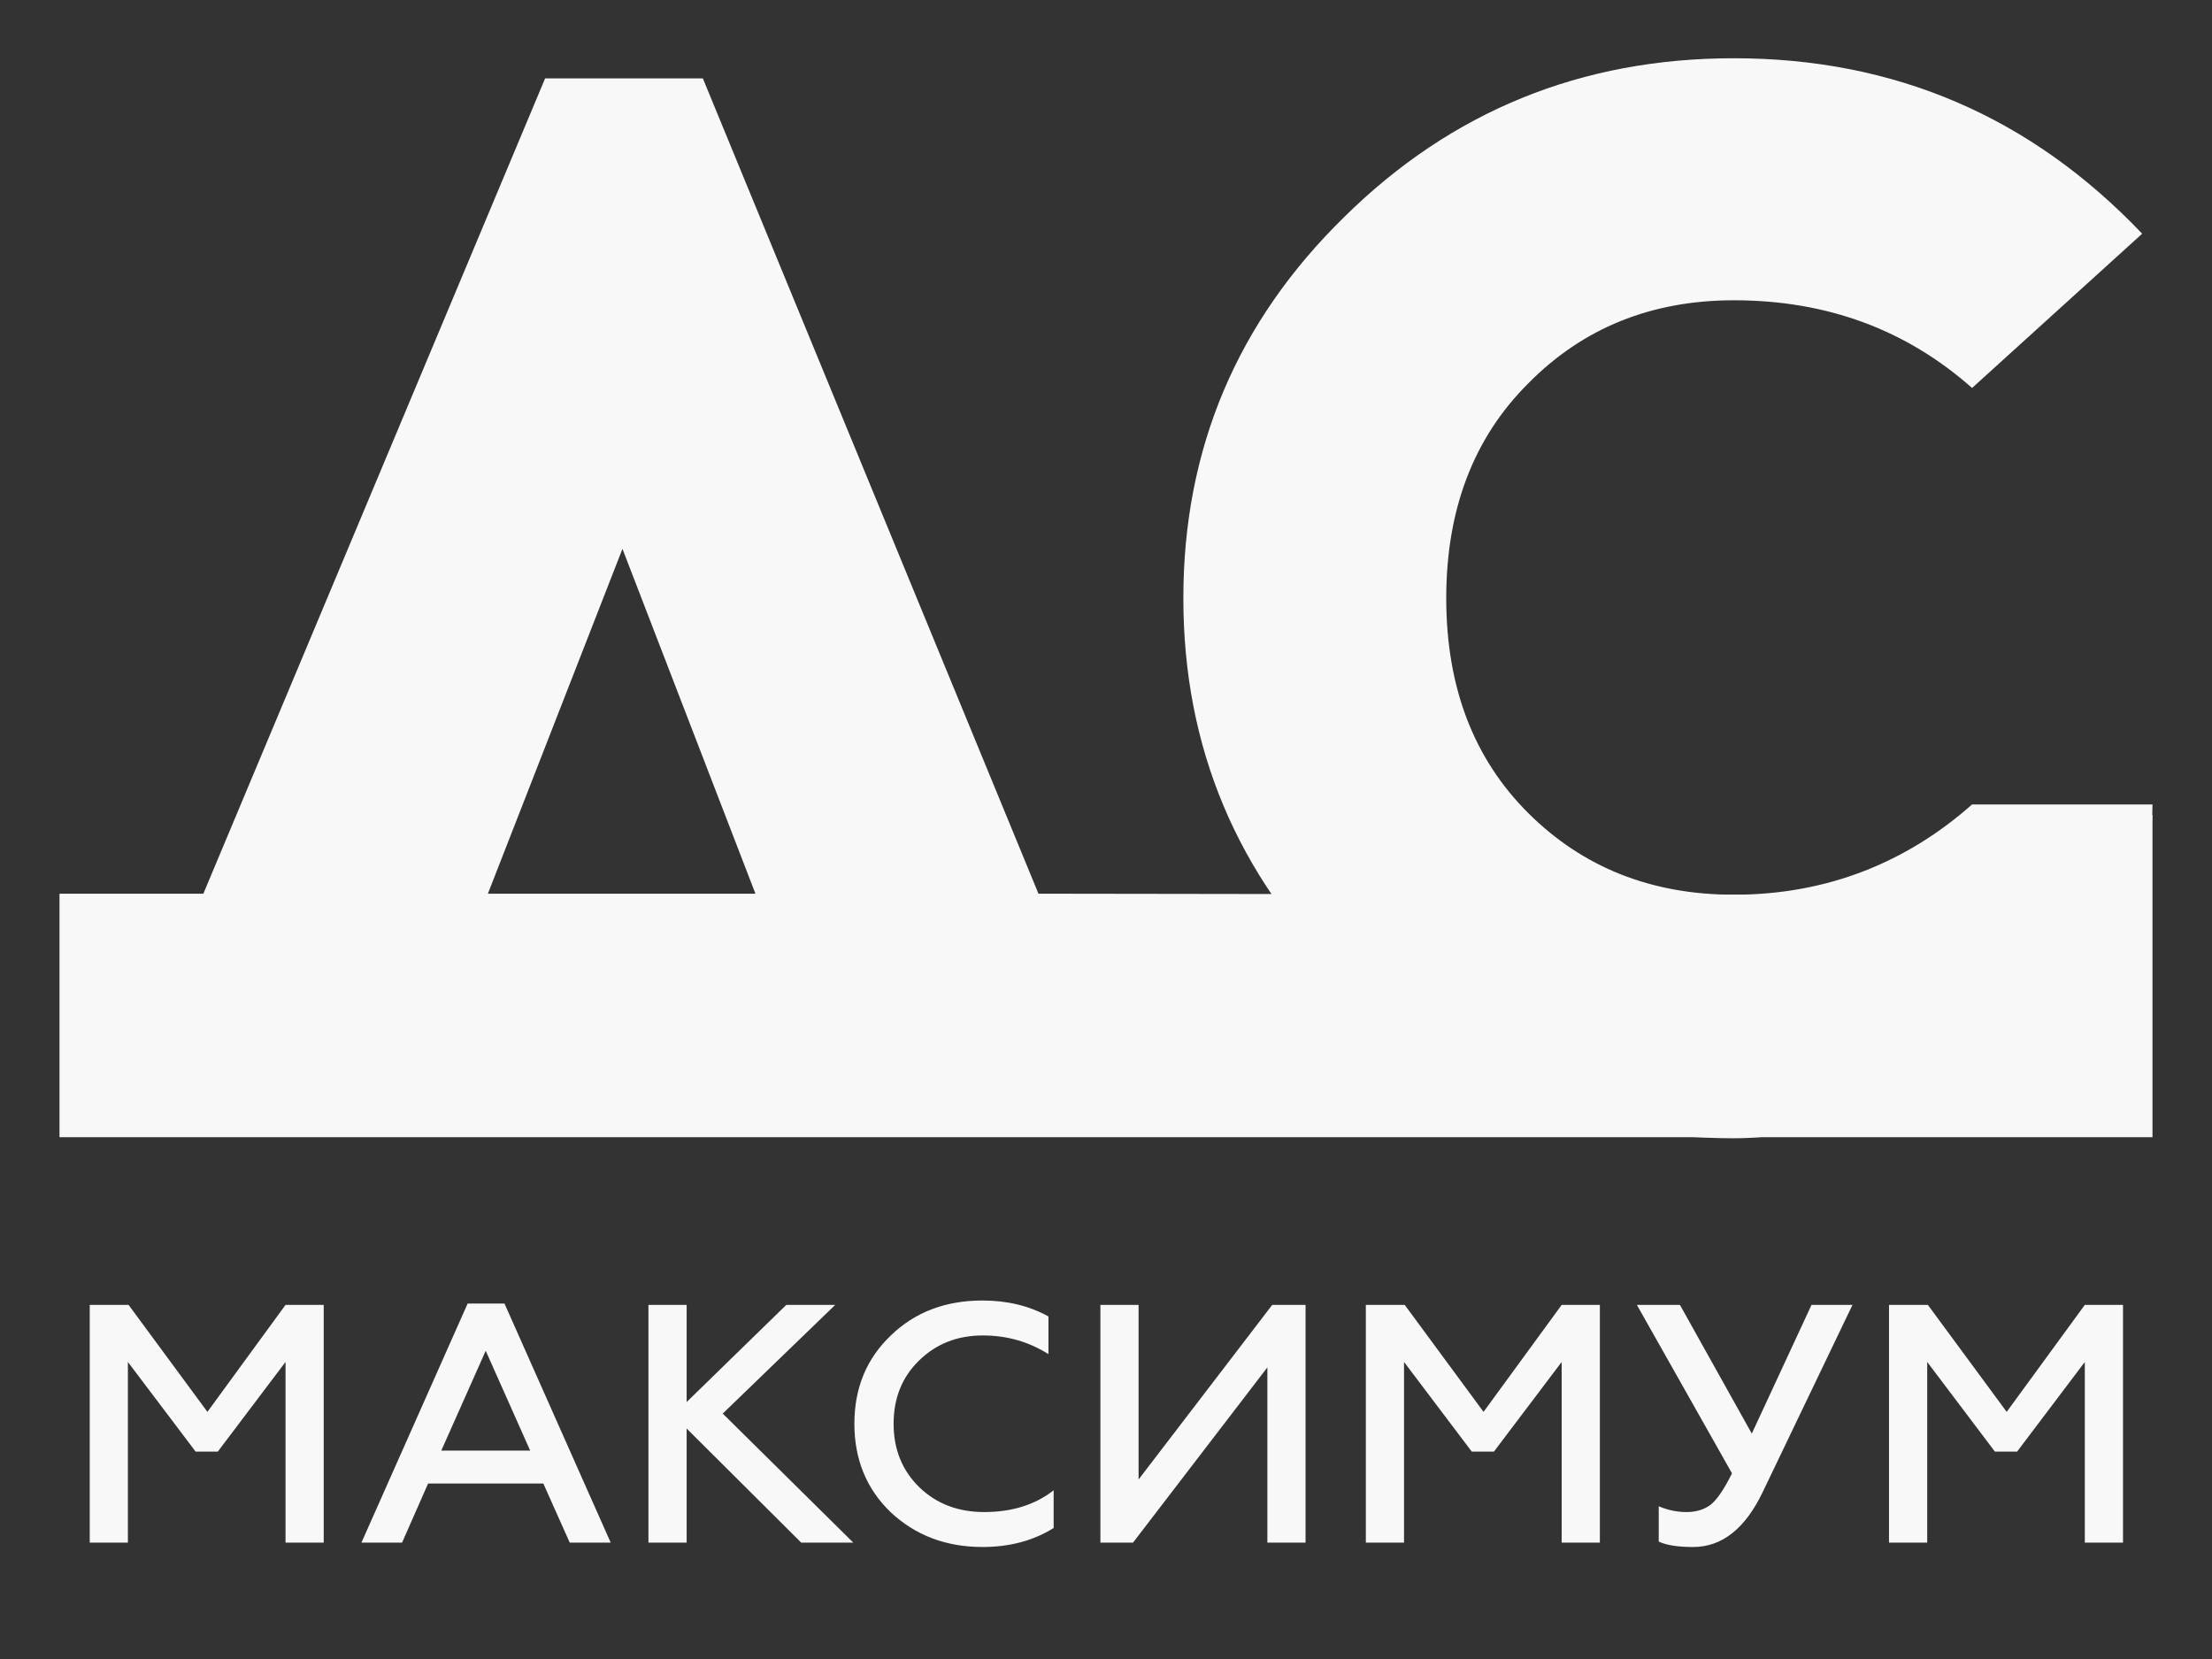
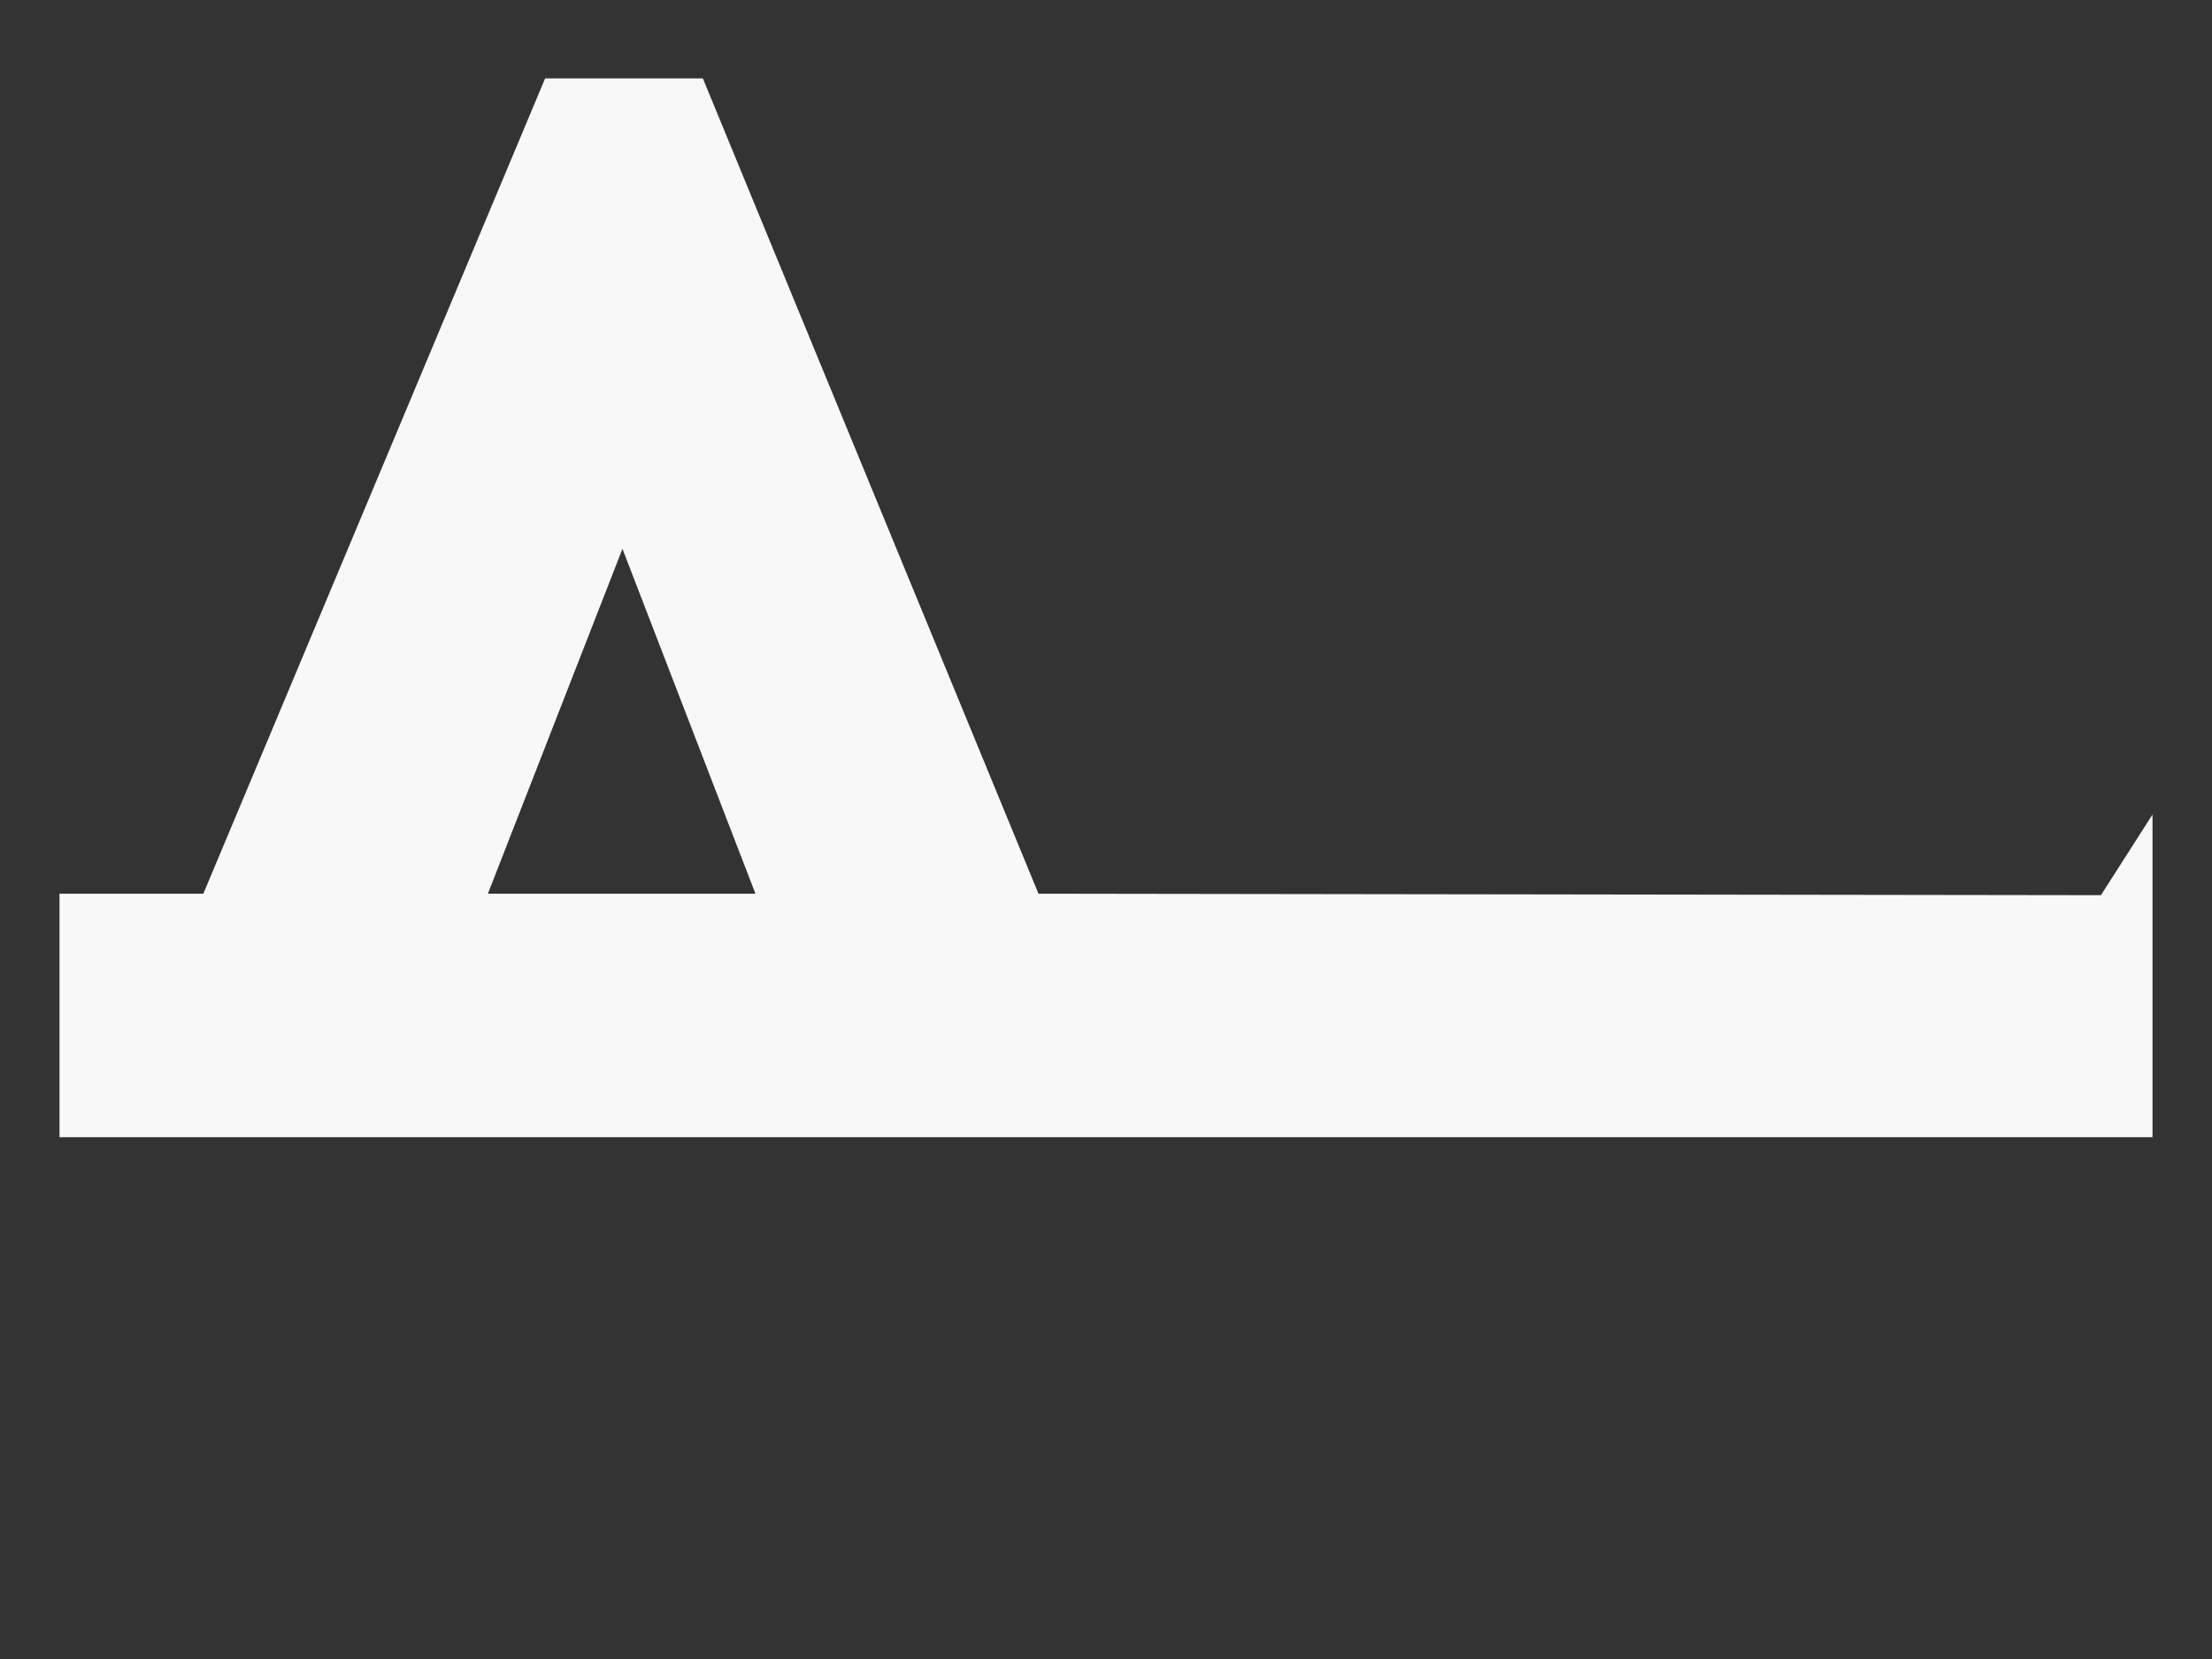
<svg xmlns="http://www.w3.org/2000/svg" width="60" height="45" viewBox="0 0 60 45" fill="none">
  <rect x="0" y="0" width="60" height="45" fill="#333333" stroke="none" />
  <path d="M58.386 30.847H24.938H8.746H1.614V24.241H5.516L14.786 2.127H19.065L28.168 24.241L56.987 24.282L58.386 22.094V24.282V30.847ZM16.884 14.887L13.234 24.241H20.491L16.884 14.887Z" fill="#F8F8F8" />
-   <path d="M47.032 1.58C51.394 1.58 55.086 3.166 58.106 6.339L53.492 10.524C51.702 8.938 49.548 8.145 47.032 8.145C44.794 8.145 42.934 8.897 41.452 10.401C39.97 11.878 39.229 13.82 39.229 16.227C39.229 18.634 39.97 20.576 41.452 22.053C42.934 23.53 44.794 24.269 47.032 24.269C49.577 24.269 51.73 23.38 53.492 21.821H58.386C58.386 27.196 51.394 30.875 47.032 30.875C42.892 30.875 39.369 29.453 36.46 26.608C33.552 23.736 32.098 20.276 32.098 16.227C32.098 12.179 33.552 8.733 36.46 5.888C39.369 3.016 42.892 1.58 47.032 1.58Z" fill="#F8F8F8" />
-   <path d="M3.469 41.843H2.434V35.395H3.488L5.626 38.297L7.745 35.395H8.781V41.843H7.745V36.943L5.908 39.374H5.306L3.469 36.943V41.843ZM10.906 41.843H9.804L12.685 35.358H13.684L16.565 41.843H15.454L14.738 40.24H11.612L10.906 41.843ZM13.175 36.639L11.97 39.347H14.381L13.175 36.639ZM18.625 41.843H17.589V35.395H18.625V38.03L21.328 35.395H22.655L19.604 38.343L23.145 41.843H21.733L18.625 38.748V41.843ZM26.65 41.962C25.664 41.962 24.835 41.649 24.164 41.023C23.505 40.391 23.175 39.589 23.175 38.619C23.175 37.649 23.505 36.851 24.164 36.224C24.817 35.592 25.645 35.276 26.65 35.276C27.322 35.276 27.918 35.42 28.439 35.709V36.731C27.906 36.393 27.312 36.224 26.659 36.224C25.969 36.224 25.391 36.451 24.927 36.906C24.468 37.354 24.239 37.925 24.239 38.619C24.239 39.313 24.471 39.887 24.936 40.341C25.401 40.79 25.988 41.014 26.697 41.014C27.45 41.014 28.078 40.817 28.58 40.424V41.447C28.028 41.791 27.384 41.962 26.65 41.962ZM30.733 41.843H29.848V35.395H30.884V40.13L34.509 35.395H35.413V41.843H34.377V37.09L30.733 41.843ZM38.084 41.843H37.048V35.395H38.103L40.241 38.297L42.36 35.395H43.396V41.843H42.36V36.943L40.523 39.374H39.921L38.084 36.943V41.843ZM45.925 41.962C45.511 41.962 45.2 41.913 44.993 41.815V40.857C45.238 40.962 45.489 41.014 45.747 41.014C46.01 41.014 46.23 40.946 46.406 40.811C46.575 40.676 46.767 40.394 46.98 39.964L44.4 35.395H45.568L47.517 38.886L49.137 35.395H50.248L47.818 40.461C47.341 41.462 46.71 41.962 45.925 41.962ZM52.275 41.843H51.239V35.395H52.293L54.431 38.297L56.55 35.395H57.586V41.843H56.55V36.943L54.714 39.374H54.111L52.275 36.943V41.843Z" fill="#F8F8F8" />
</svg>